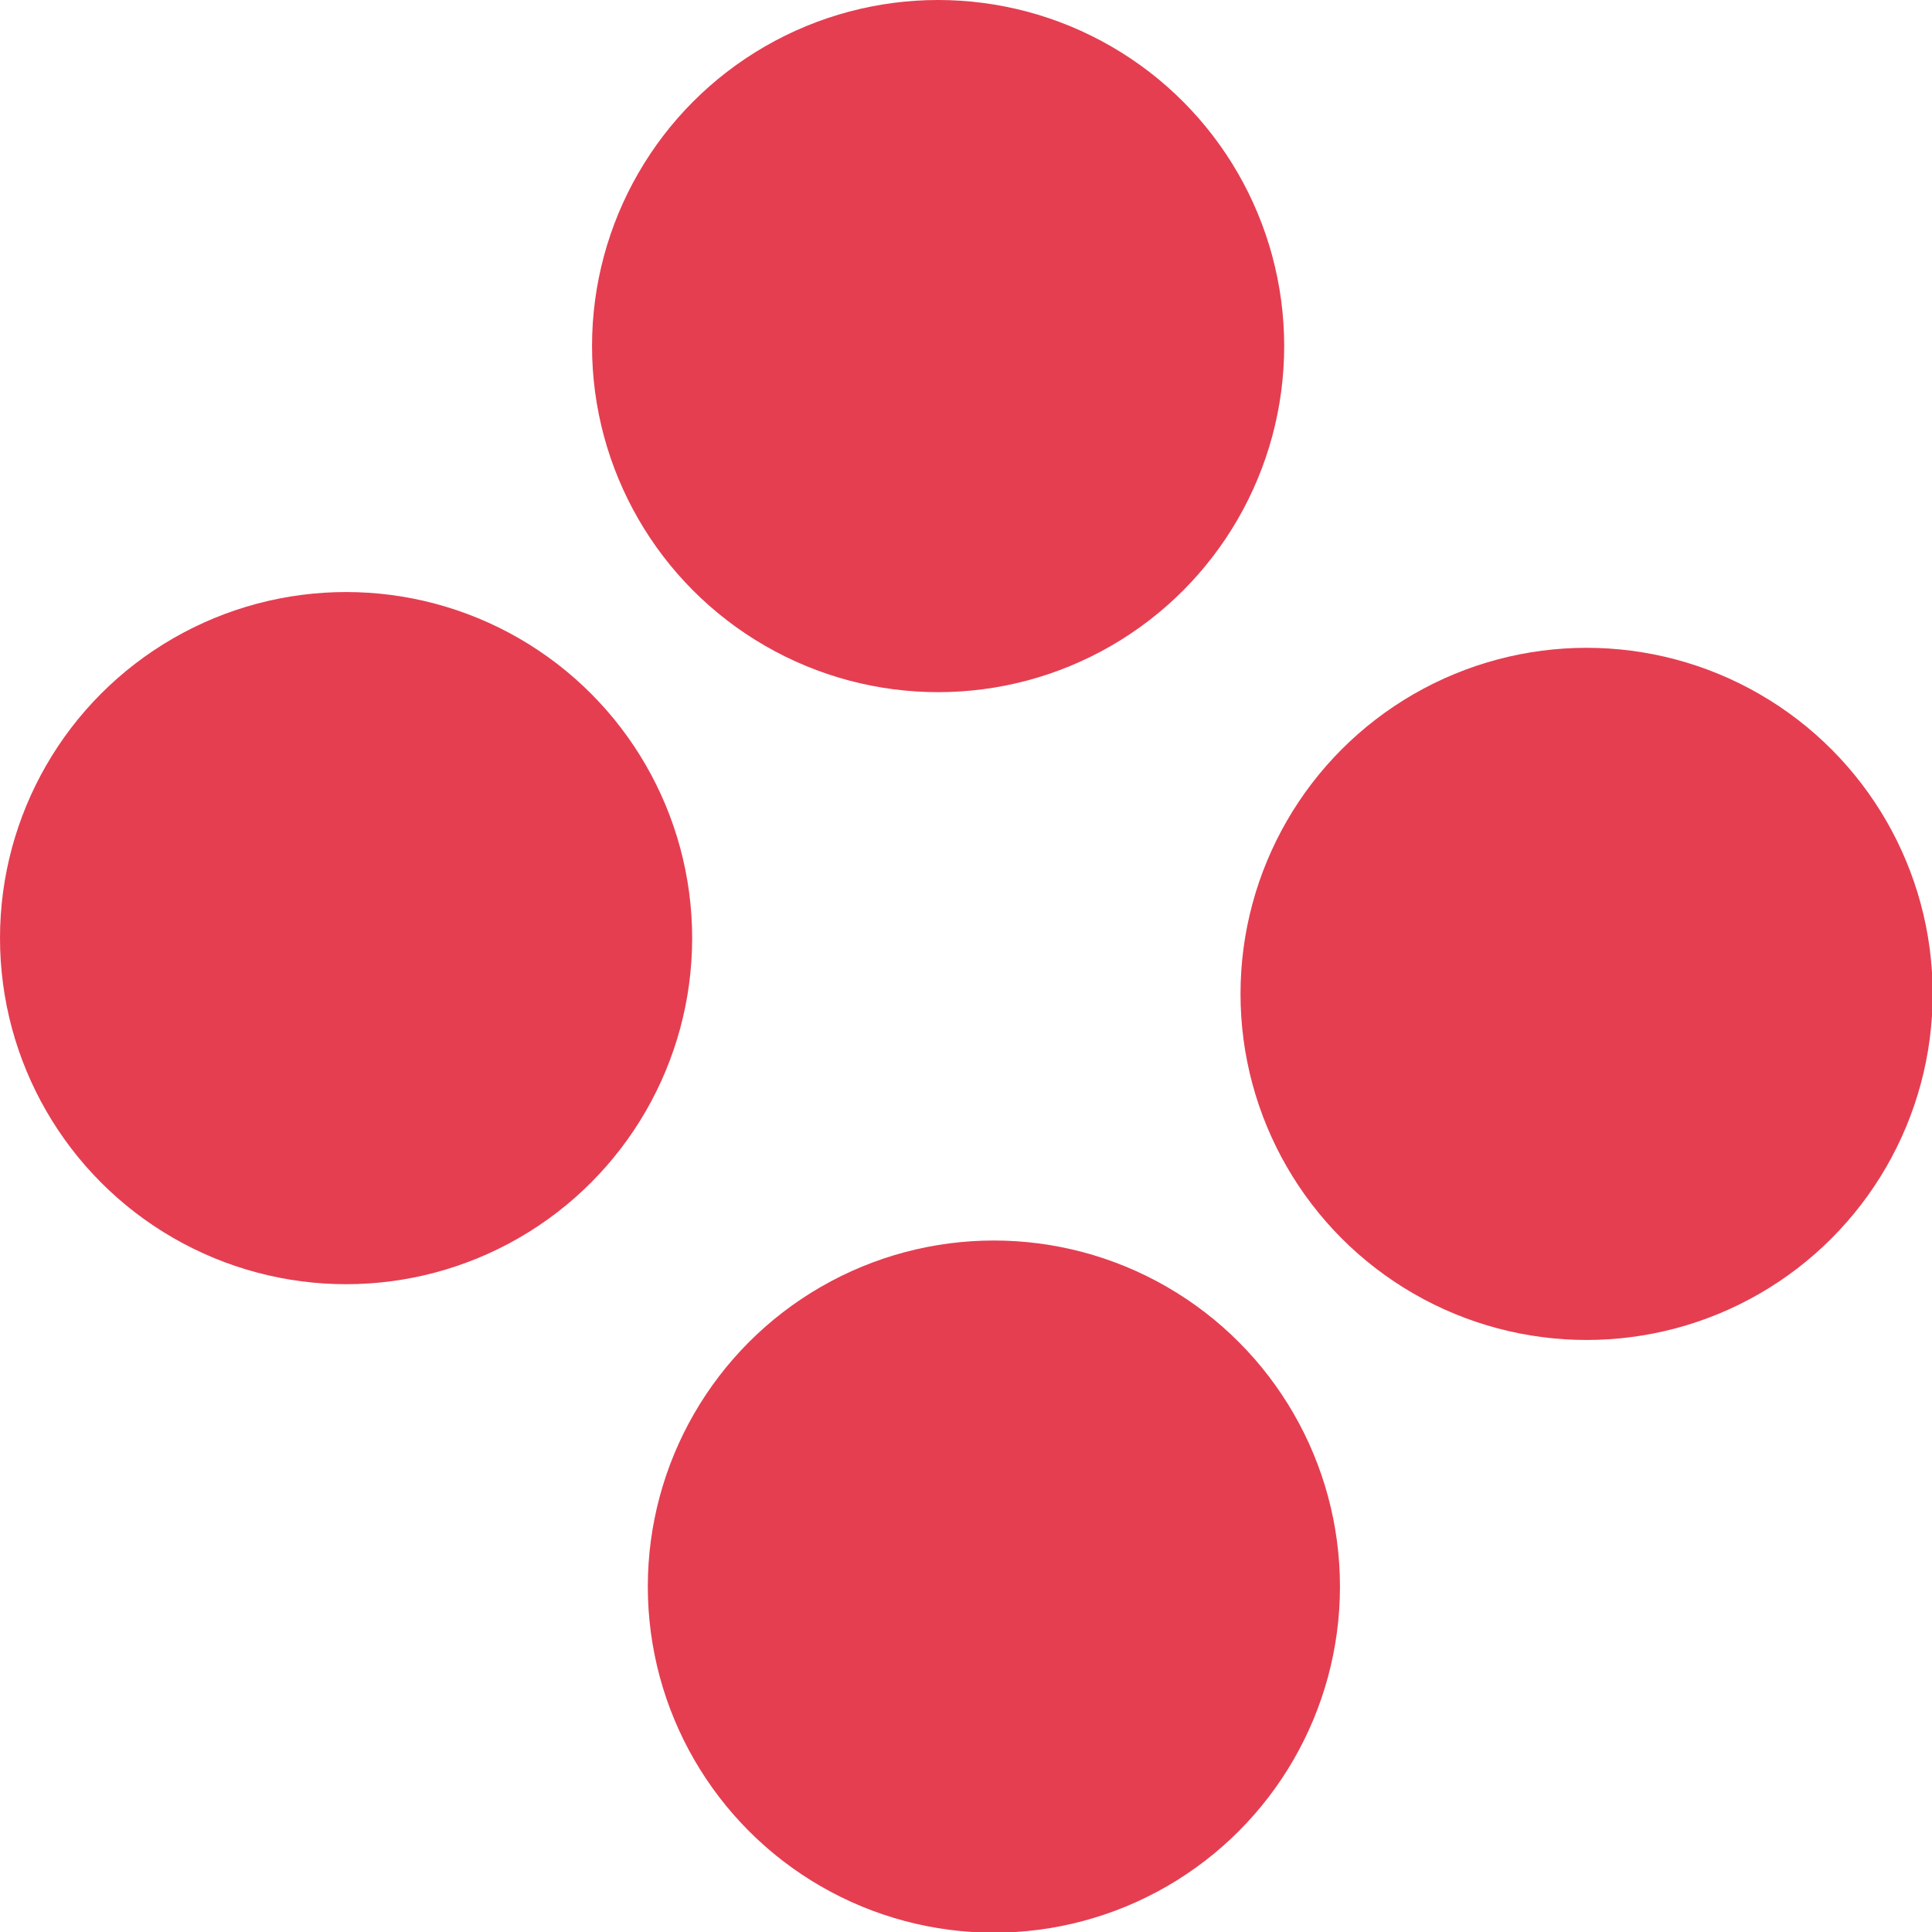
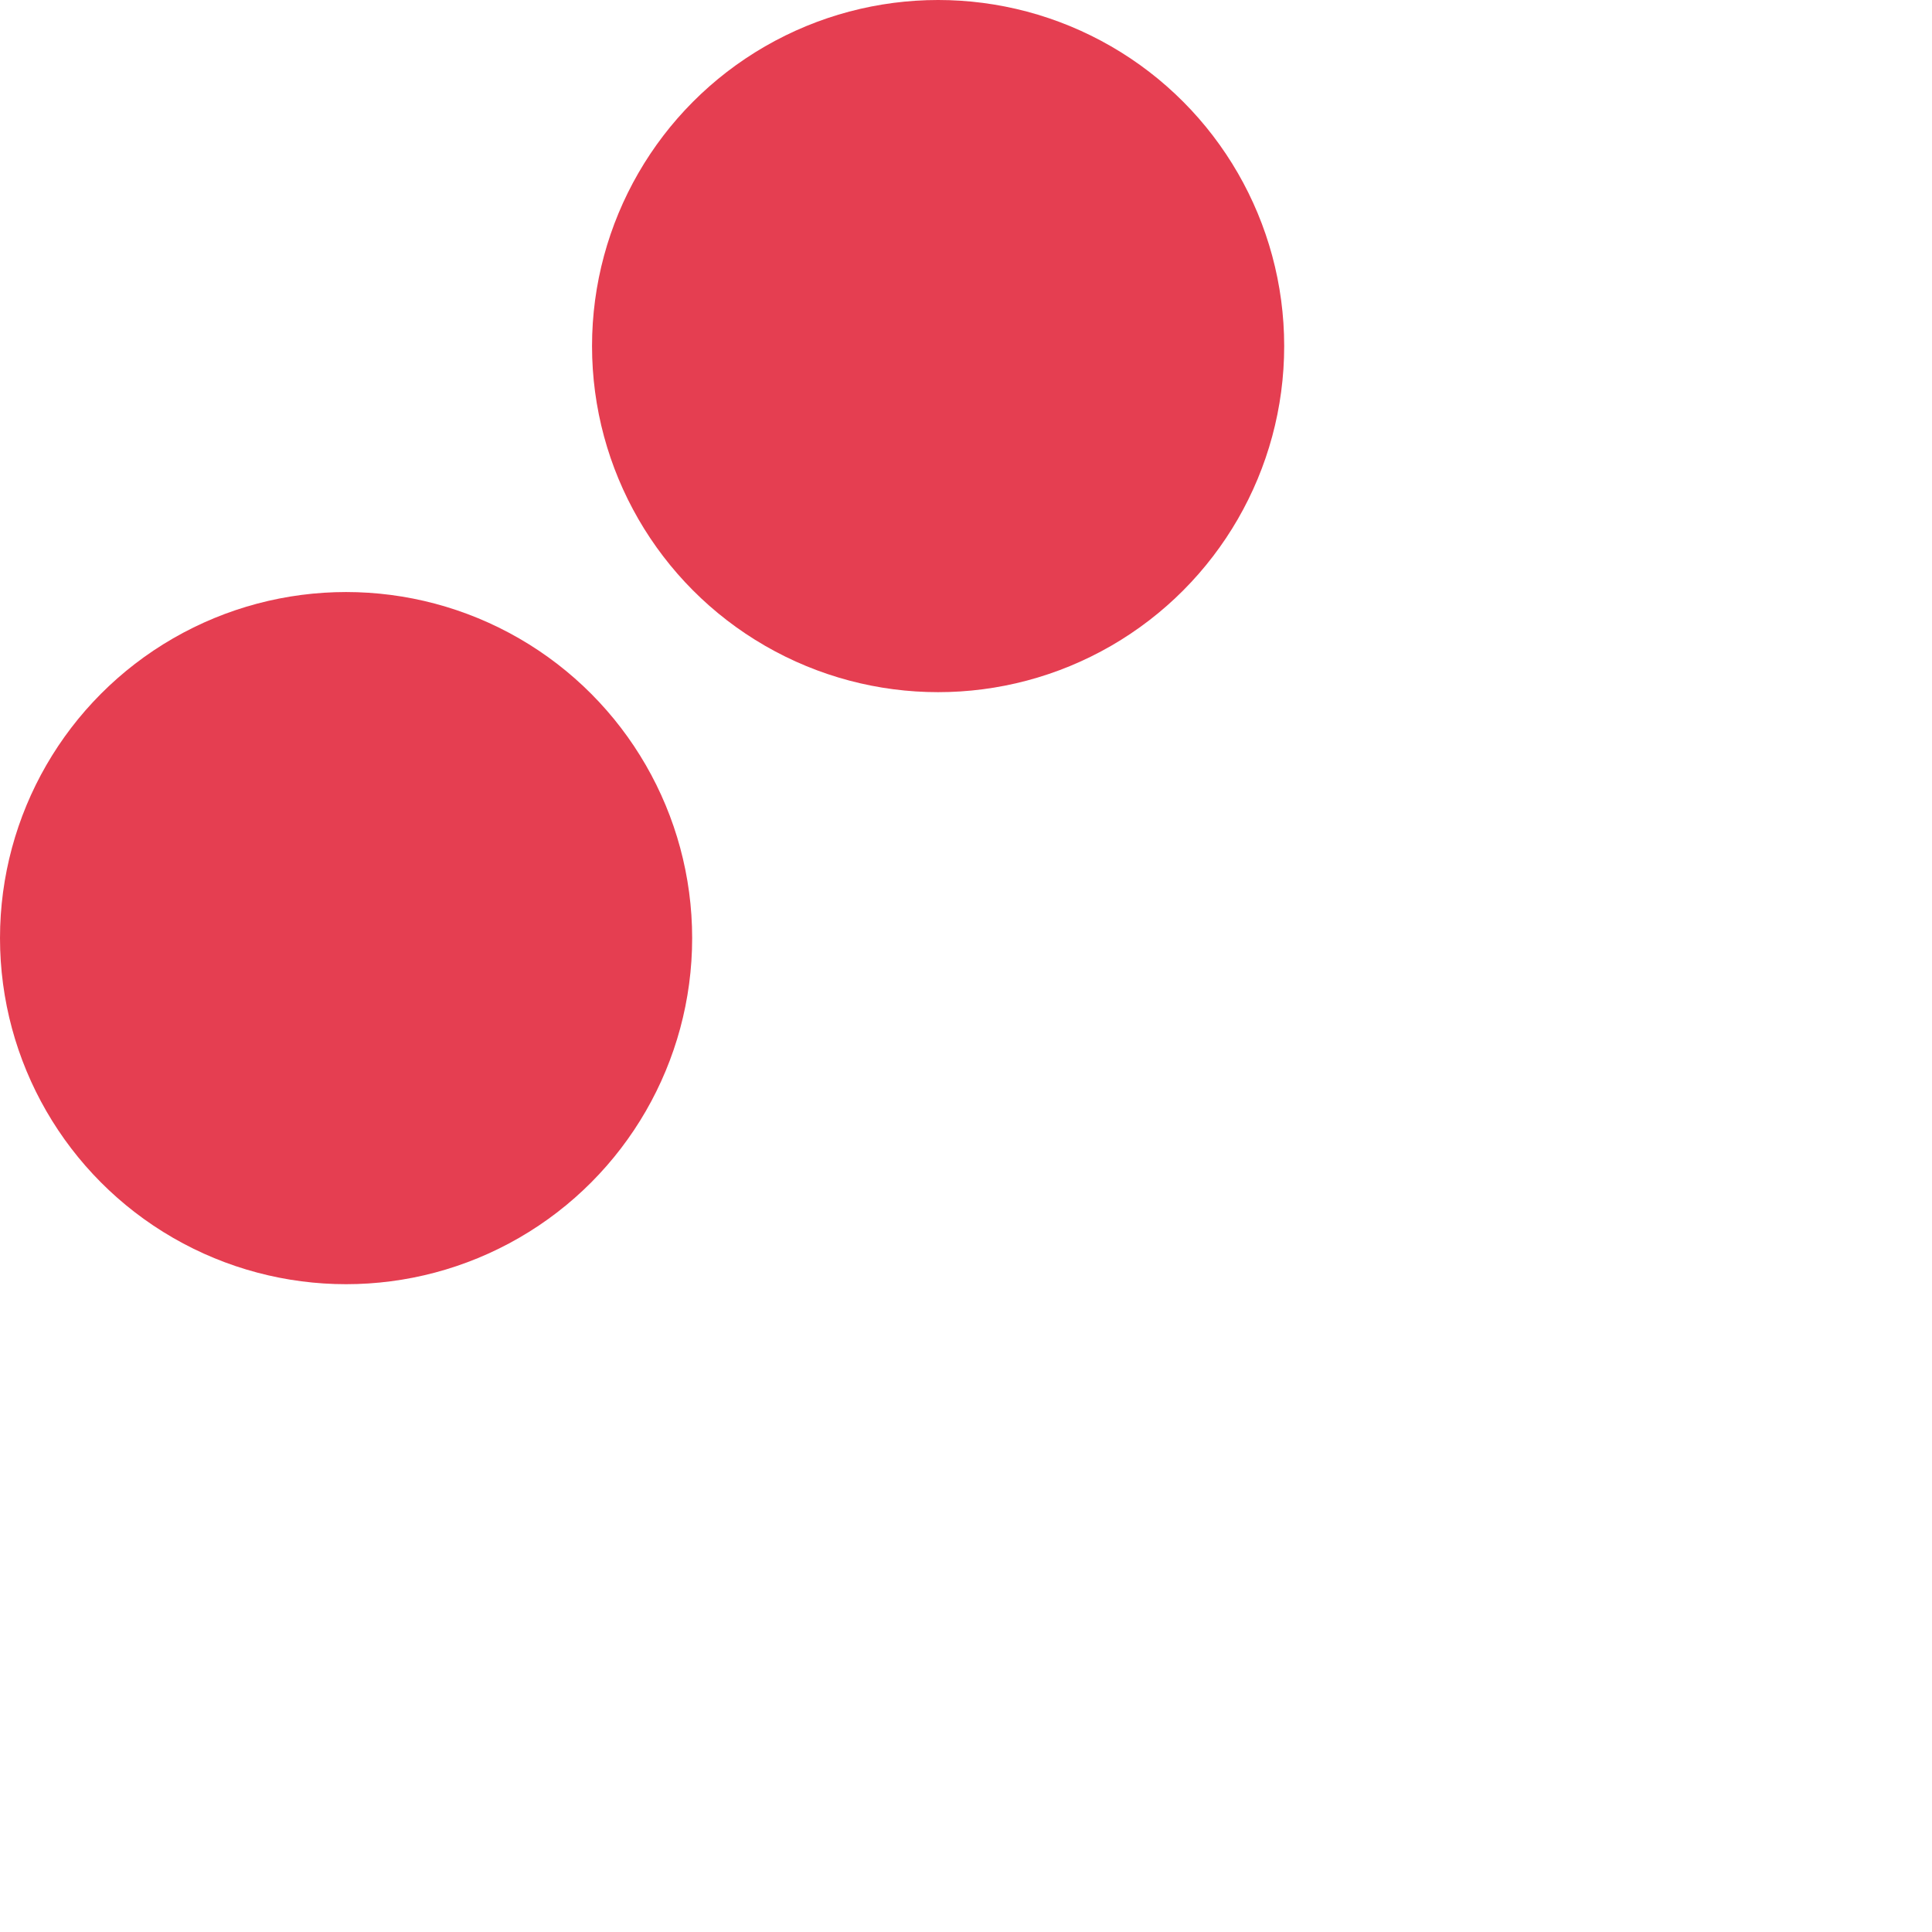
<svg xmlns="http://www.w3.org/2000/svg" id="Layer_1" data-name="Layer 1" viewBox="0 0 28.75 28.75">
  <title>service-icon</title>
  <circle cx="13.96" cy="5.15" r="5.15" style="fill:#e53e51" />
  <circle cx="5.15" cy="13.96" r="5.15" style="fill:#e53e51" />
-   <circle cx="23.61" cy="14.79" r="5.15" style="fill:#e53e51" />
-   <circle cx="14.79" cy="23.61" r="5.15" style="fill:#e53e51" />
</svg>